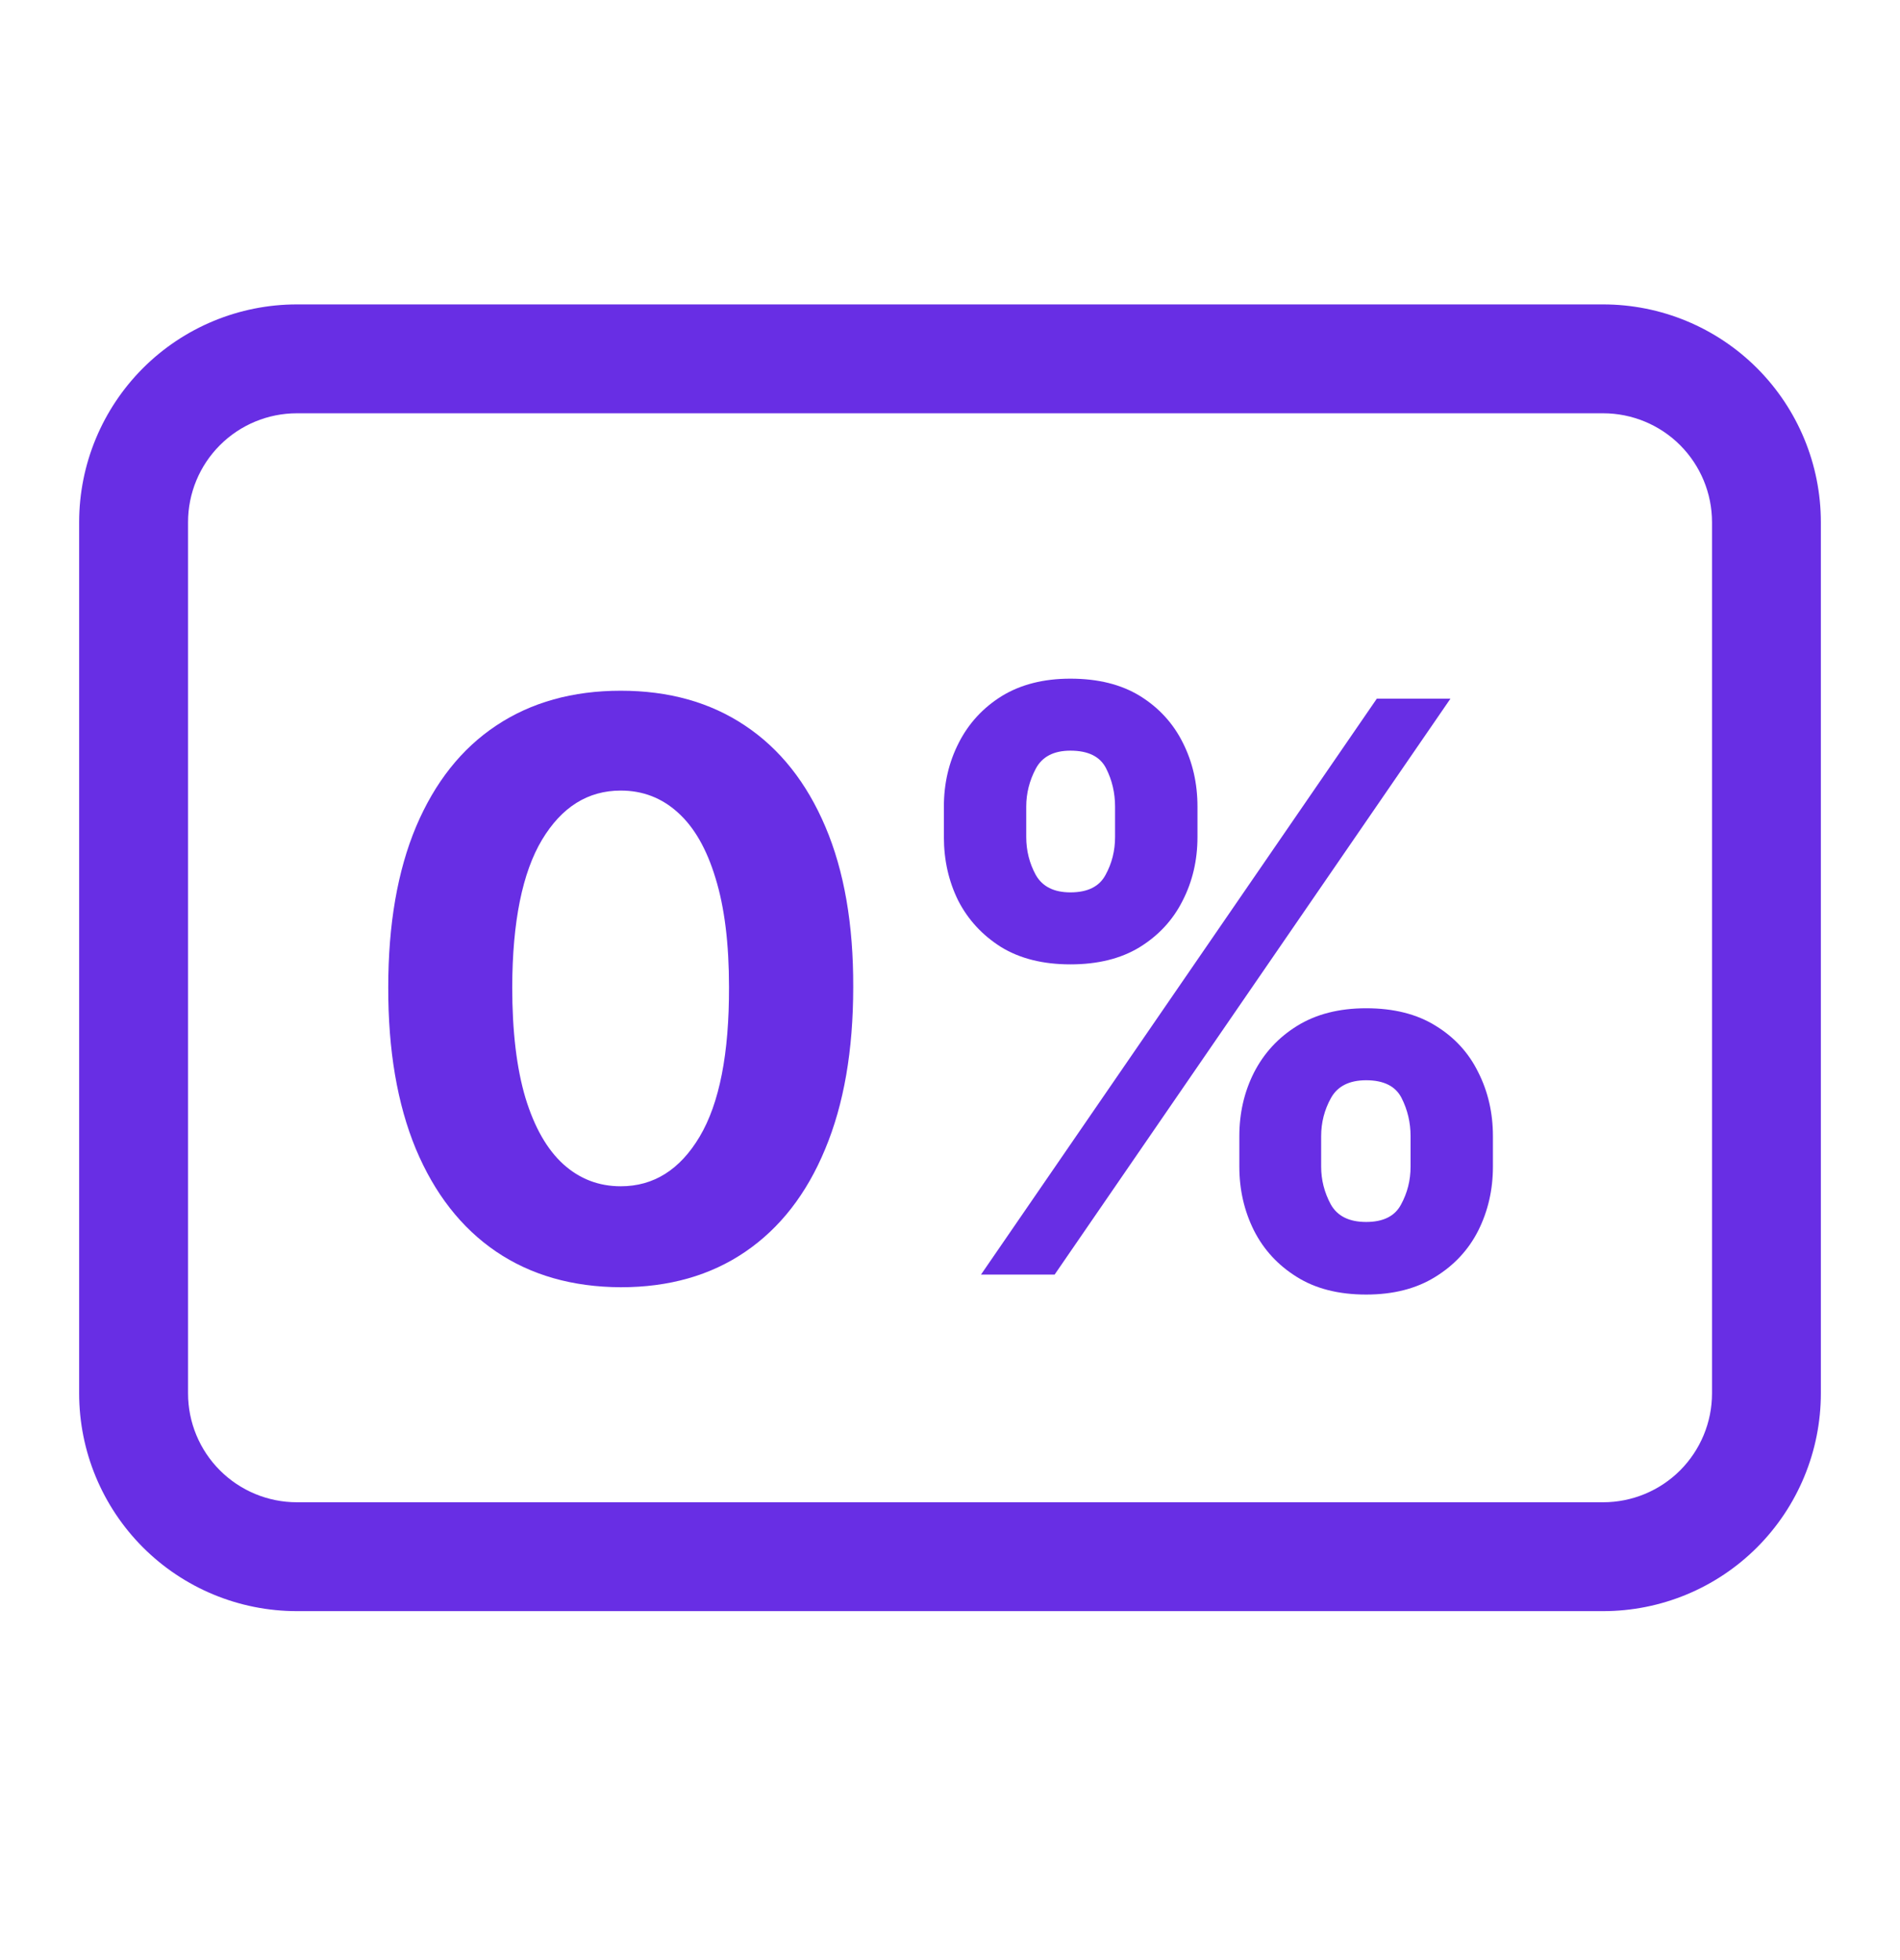
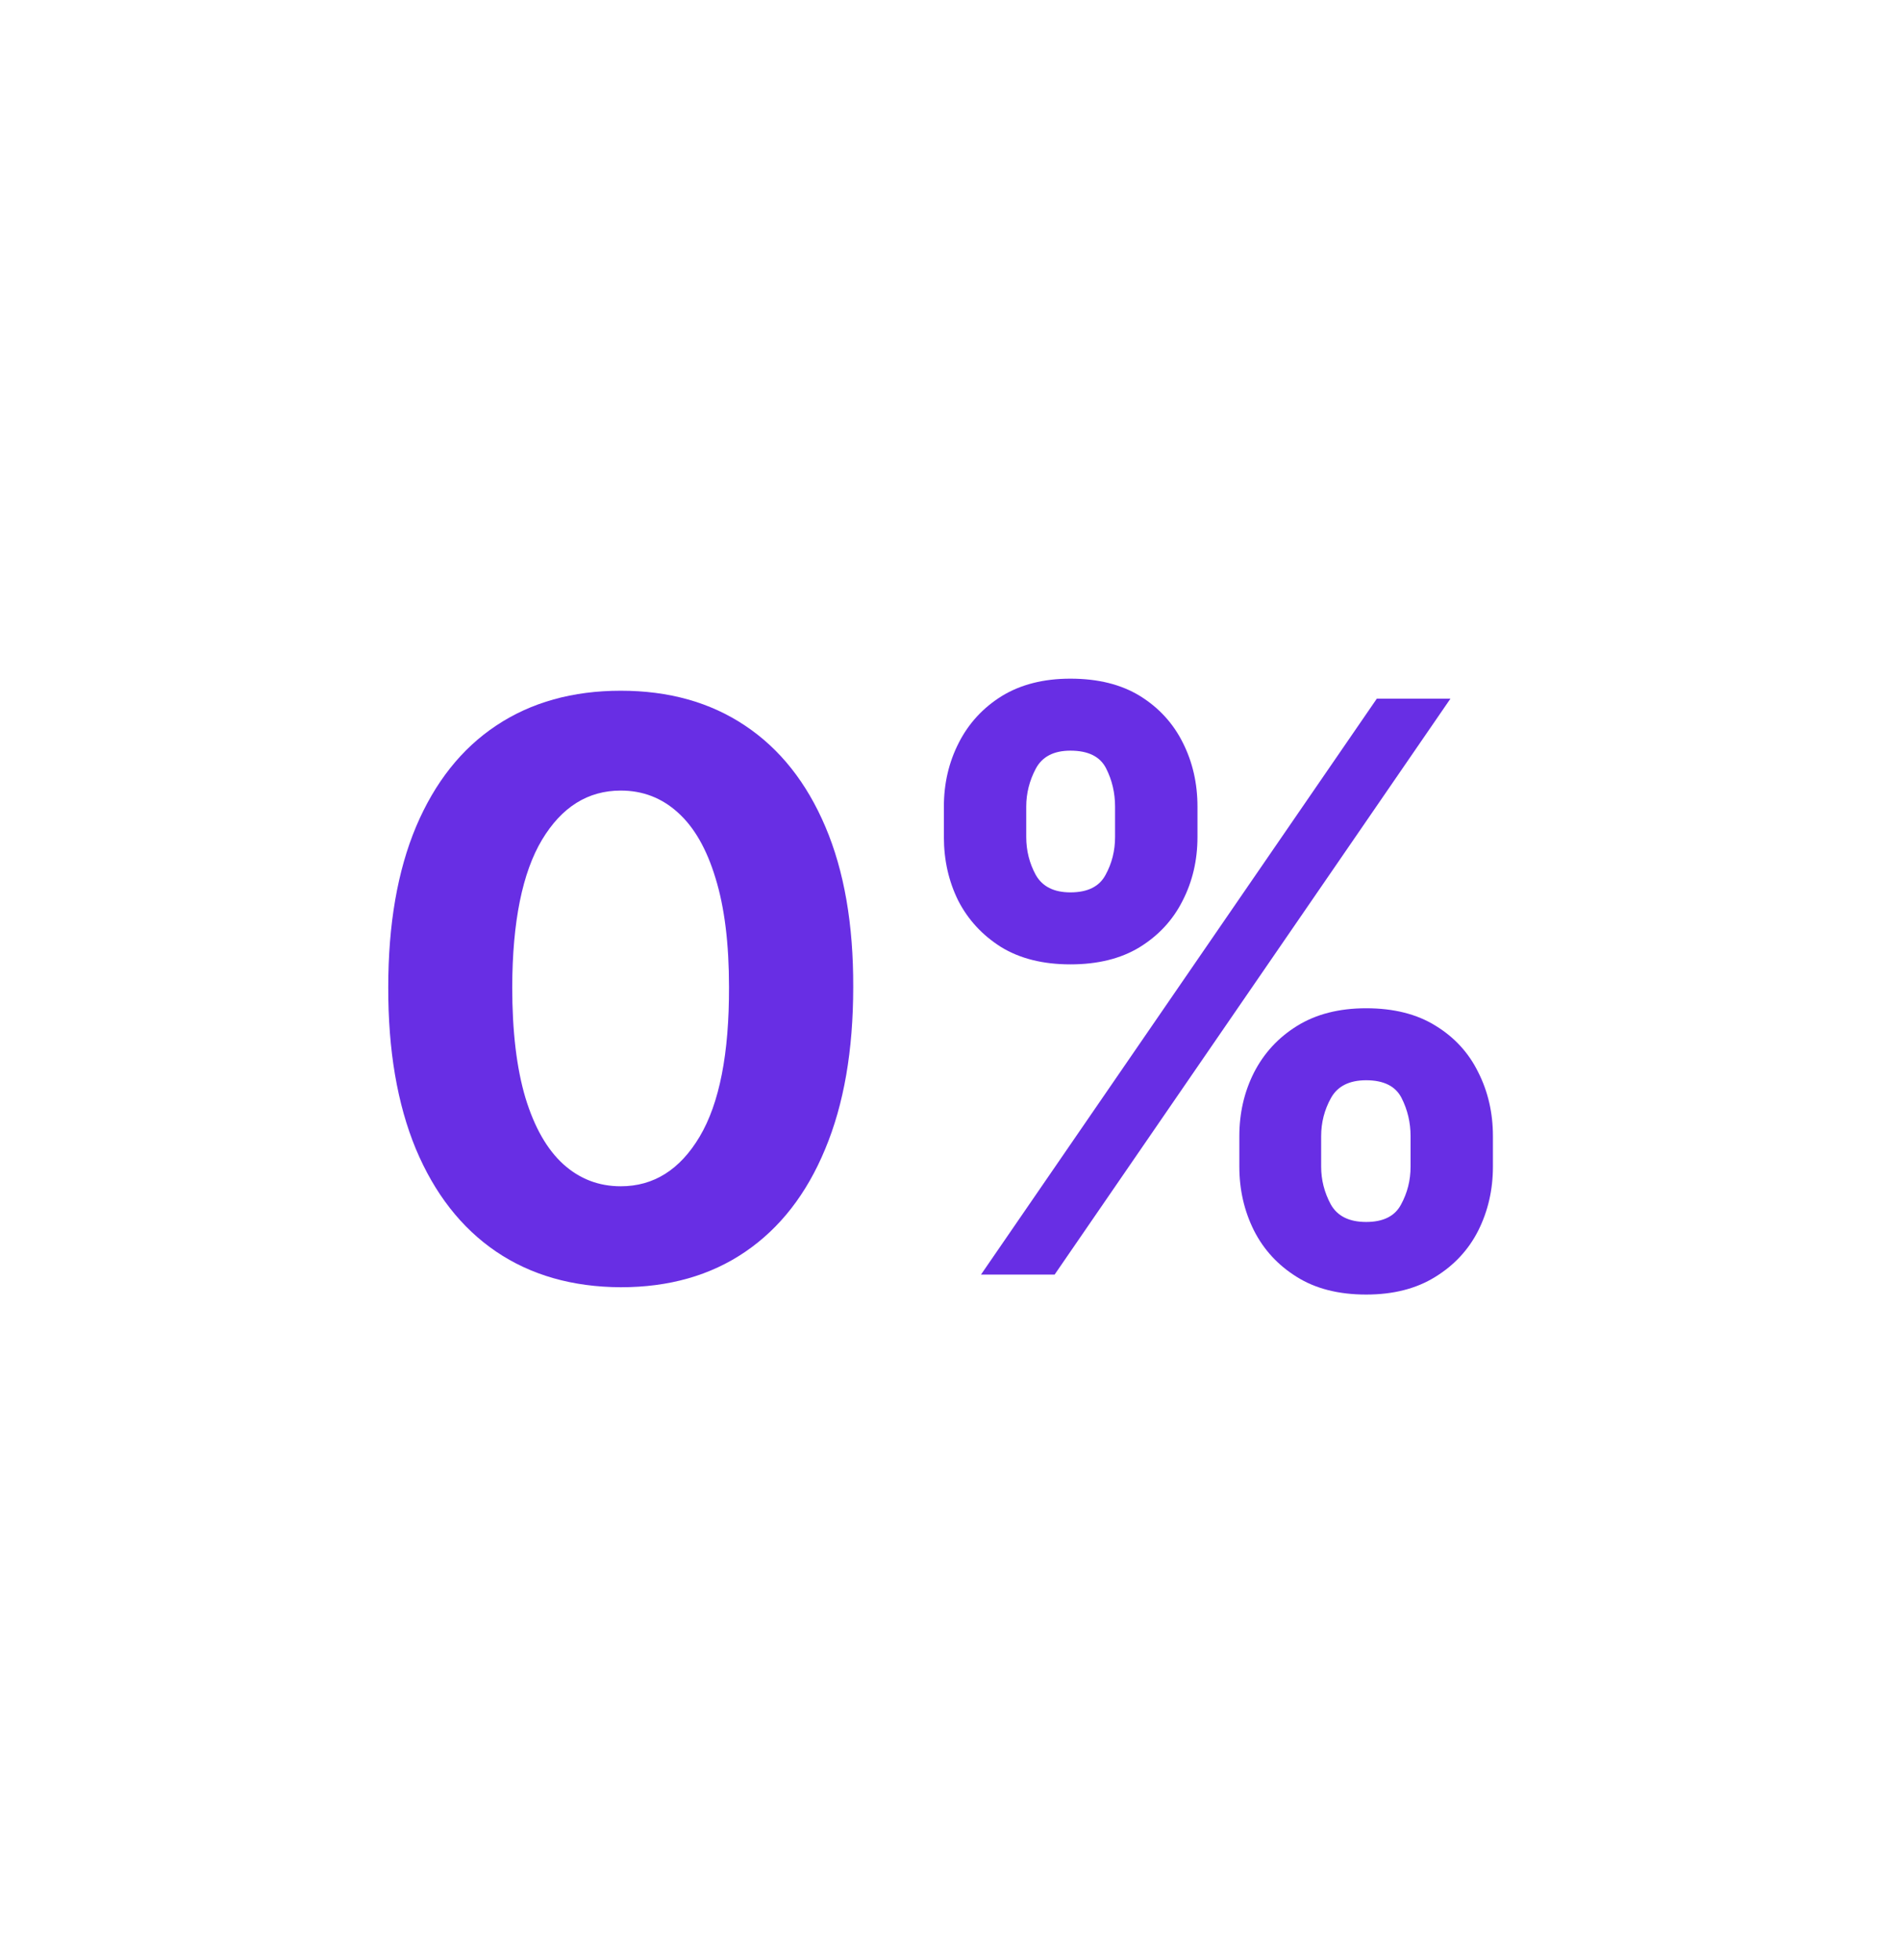
<svg xmlns="http://www.w3.org/2000/svg" width="32" height="33" viewBox="0 0 32 33" fill="none">
  <path d="M20.873 19.641V19.129C20.873 18.741 20.955 18.384 21.119 18.059C21.287 17.731 21.528 17.469 21.844 17.273C22.163 17.075 22.551 16.975 23.009 16.975C23.473 16.975 23.863 17.073 24.178 17.269C24.497 17.464 24.737 17.726 24.898 18.055C25.062 18.38 25.144 18.738 25.144 19.129V19.641C25.144 20.029 25.062 20.387 24.898 20.716C24.734 21.041 24.492 21.301 24.174 21.497C23.855 21.696 23.466 21.795 23.009 21.795C22.545 21.795 22.155 21.696 21.839 21.497C21.524 21.301 21.284 21.041 21.119 20.716C20.955 20.387 20.873 20.029 20.873 19.641ZM22.251 19.129V19.641C22.251 19.865 22.305 20.076 22.412 20.275C22.523 20.474 22.721 20.573 23.009 20.573C23.296 20.573 23.492 20.476 23.596 20.28C23.703 20.084 23.757 19.871 23.757 19.641V19.129C23.757 18.899 23.706 18.684 23.605 18.485C23.504 18.287 23.305 18.187 23.009 18.187C22.725 18.187 22.527 18.287 22.417 18.485C22.306 18.684 22.251 18.899 22.251 19.129ZM15.897 14.091V13.58C15.897 13.189 15.981 12.831 16.148 12.505C16.315 12.177 16.557 11.915 16.872 11.719C17.191 11.524 17.576 11.426 18.028 11.426C18.495 11.426 18.886 11.524 19.202 11.719C19.518 11.915 19.758 12.177 19.922 12.505C20.086 12.831 20.168 13.189 20.168 13.58V14.091C20.168 14.483 20.084 14.841 19.917 15.166C19.753 15.491 19.511 15.752 19.192 15.948C18.877 16.14 18.488 16.236 18.028 16.236C17.567 16.236 17.177 16.139 16.858 15.943C16.543 15.744 16.303 15.483 16.138 15.162C15.977 14.836 15.897 14.48 15.897 14.091ZM17.284 13.58V14.091C17.284 14.322 17.338 14.535 17.445 14.731C17.556 14.926 17.75 15.024 18.028 15.024C18.318 15.024 18.515 14.926 18.619 14.731C18.727 14.535 18.78 14.322 18.78 14.091V13.58C18.78 13.35 18.73 13.135 18.629 12.936C18.528 12.737 18.328 12.638 18.028 12.638C17.747 12.638 17.553 12.739 17.445 12.941C17.338 13.143 17.284 13.356 17.284 13.58ZM16.522 21.459L23.189 11.762H24.429L17.762 21.459H16.522Z" fill="#682EE4" />
  <path d="M10.455 21.672C9.64 21.668 8.94 21.468 8.353 21.07C7.769 20.672 7.319 20.096 7.003 19.342C6.691 18.588 6.536 17.68 6.539 16.619C6.539 15.562 6.695 14.661 7.008 13.916C7.324 13.171 7.773 12.604 8.357 12.216C8.944 11.825 9.644 11.629 10.455 11.629C11.266 11.629 11.964 11.825 12.548 12.216C13.135 12.607 13.586 13.176 13.902 13.921C14.217 14.662 14.374 15.562 14.37 16.619C14.37 17.683 14.213 18.592 13.897 19.347C13.585 20.101 13.136 20.677 12.552 21.075C11.968 21.473 11.269 21.672 10.455 21.672ZM10.455 19.972C11.01 19.972 11.454 19.692 11.785 19.134C12.117 18.575 12.281 17.737 12.278 16.619C12.278 15.884 12.202 15.272 12.05 14.782C11.902 14.293 11.691 13.925 11.416 13.679C11.145 13.433 10.824 13.31 10.455 13.31C9.902 13.31 9.461 13.586 9.129 14.138C8.798 14.691 8.63 15.518 8.627 16.619C8.627 17.364 8.701 17.986 8.85 18.485C9.001 18.98 9.214 19.353 9.489 19.602C9.764 19.849 10.085 19.972 10.455 19.972Z" fill="#682EE4" />
-   <path d="M27 6.958C27.486 6.958 27.953 7.151 28.297 7.495C28.64 7.839 28.834 8.305 28.834 8.792V23.458C28.834 23.945 28.64 24.411 28.297 24.755C27.953 25.099 27.486 25.292 27 25.292H5C4.514 25.292 4.048 25.099 3.704 24.755C3.36 24.411 3.167 23.945 3.167 23.458V8.792C3.167 8.305 3.36 7.839 3.704 7.495C4.048 7.151 4.514 6.958 5 6.958H27ZM5 5.125C4.028 5.125 3.095 5.511 2.407 6.199C1.72 6.887 1.333 7.819 1.333 8.792L1.333 23.458C1.333 24.431 1.72 25.363 2.407 26.051C3.095 26.739 4.028 27.125 5 27.125H27C27.973 27.125 28.905 26.739 29.593 26.051C30.28 25.363 30.667 24.431 30.667 23.458V8.792C30.667 7.819 30.28 6.887 29.593 6.199C28.905 5.511 27.973 5.125 27 5.125H5Z" fill="#682EE4" />
</svg>